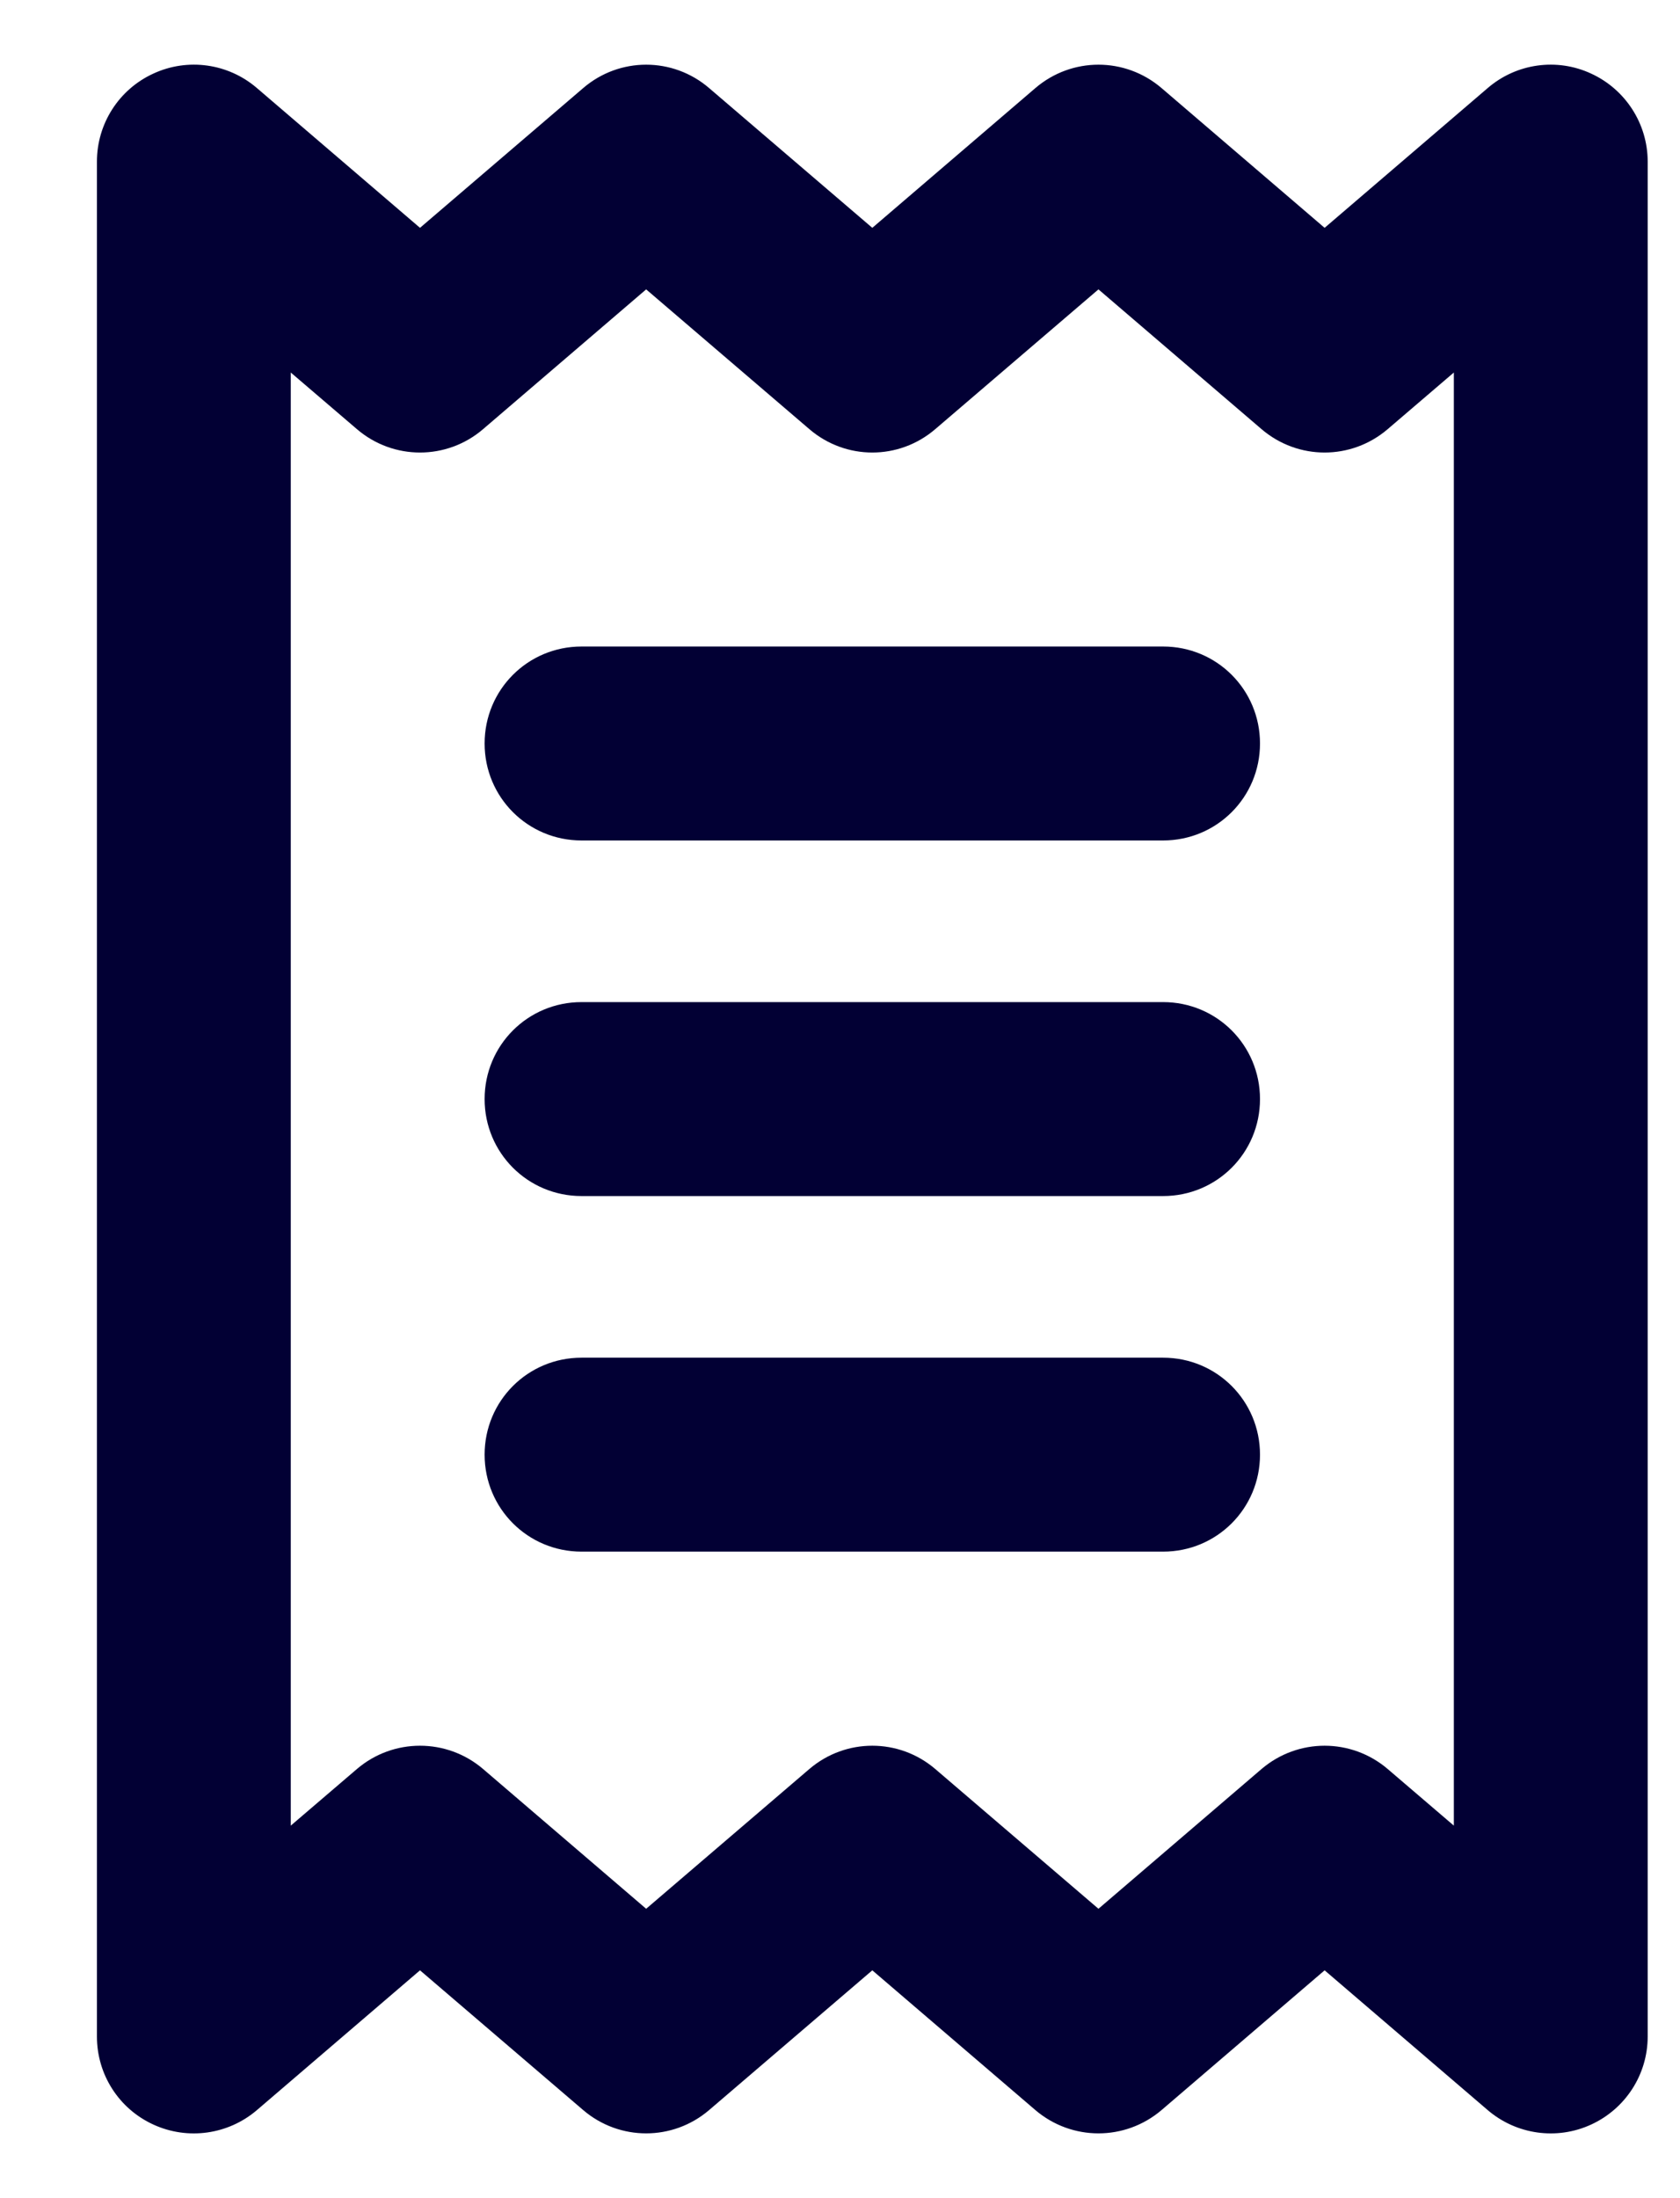
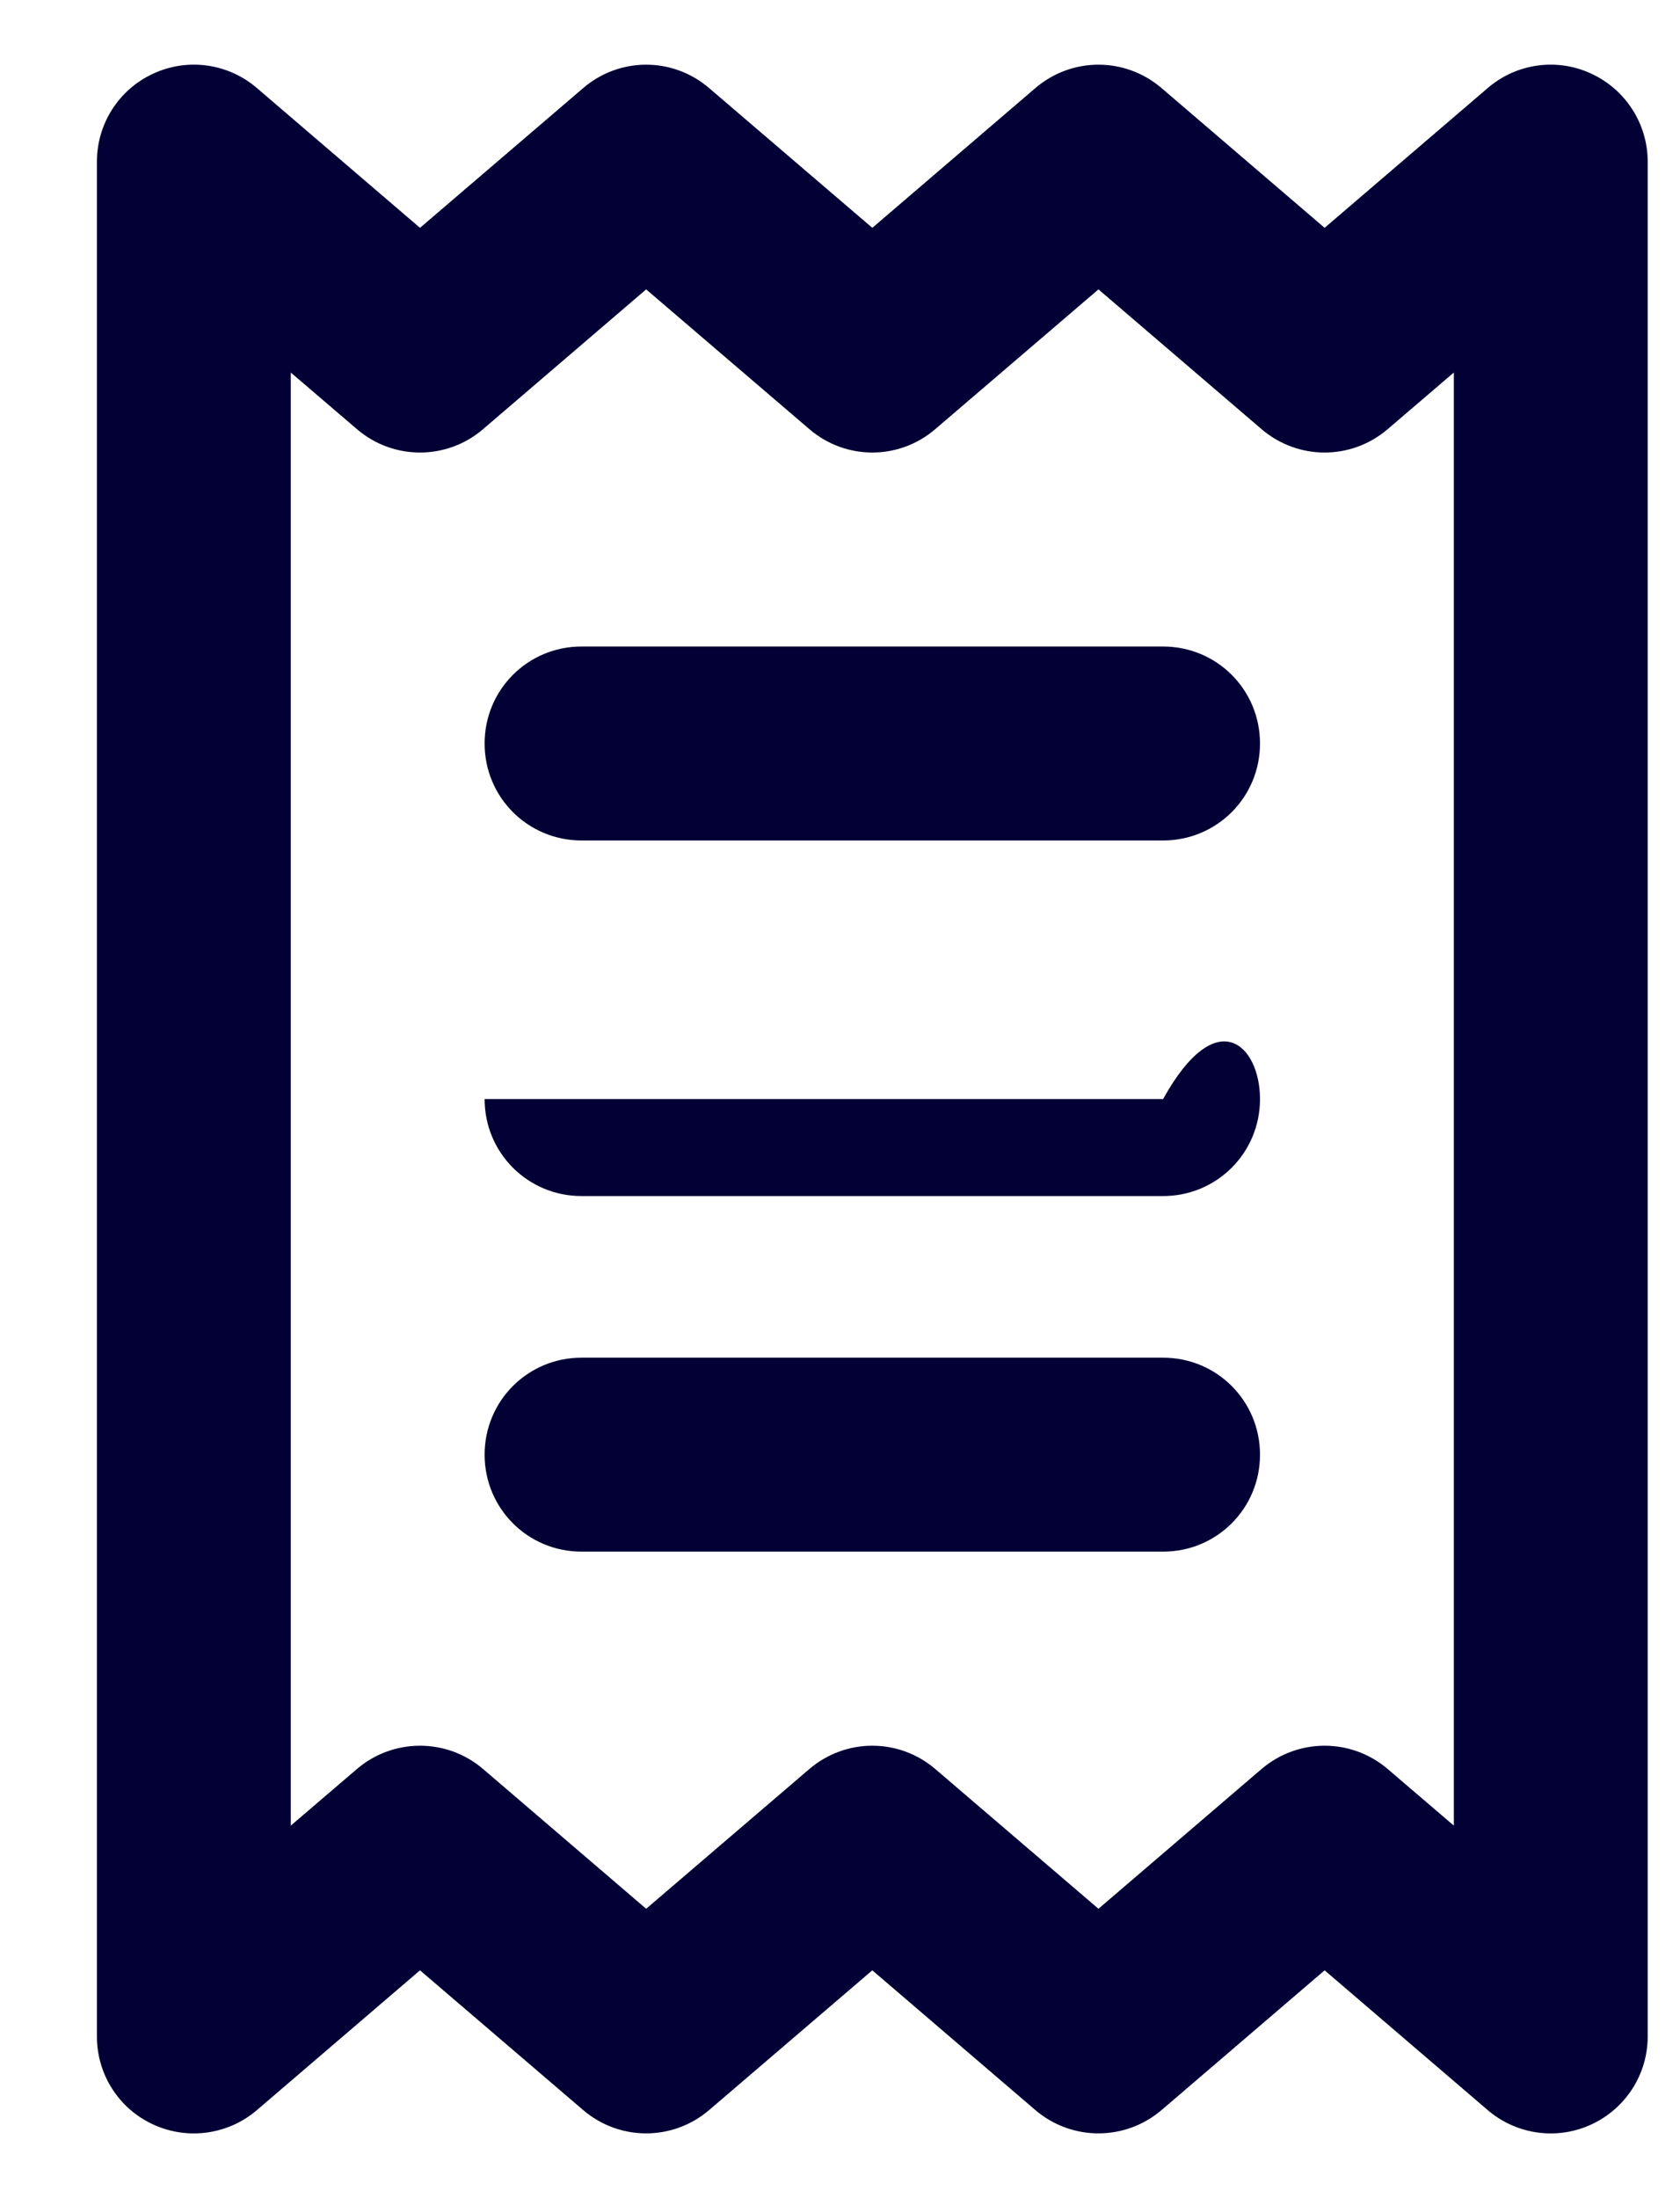
<svg xmlns="http://www.w3.org/2000/svg" width="13" height="17" viewBox="0 0 13 17" fill="none">
-   <path d="M9 5C9.416 5 9.75 5.334 9.75 5.75C9.75 6.166 9.416 6.5 9 6.5H4.5C4.084 6.5 3.75 6.166 3.75 5.75C3.75 5.334 4.084 5 4.5 5H9ZM9 10.5C9.416 10.5 9.75 10.834 9.75 11.25C9.75 11.666 9.416 12 9 12H4.5C4.084 12 3.75 11.666 3.75 11.25C3.75 10.834 4.084 10.5 4.5 10.5H9ZM3.75 8.5C3.75 8.084 4.084 7.75 4.5 7.75H9C9.416 7.75 9.75 8.084 9.75 8.5C9.75 8.916 9.416 9.25 9 9.25H4.5C4.084 9.25 3.75 8.916 3.75 8.5ZM3.25 1.762L4.513 0.681C4.794 0.44 5.206 0.44 5.487 0.681L6.75 1.762L8.012 0.681C8.294 0.44 8.706 0.44 8.988 0.681L10.25 1.762L11.512 0.681C11.734 0.49 12.047 0.446 12.312 0.569C12.578 0.691 12.75 0.957 12.75 1.25V15.75C12.75 16.044 12.578 16.309 12.312 16.431C12.047 16.553 11.734 16.509 11.512 16.319L10.25 15.238L8.988 16.319C8.706 16.559 8.294 16.559 8.012 16.319L6.75 15.238L5.487 16.319C5.206 16.559 4.794 16.559 4.513 16.319L3.25 15.238L1.988 16.319C1.766 16.509 1.453 16.553 1.187 16.431C0.92 16.309 0.75 16.044 0.75 15.75V1.25C0.75 0.957 0.92 0.691 1.187 0.569C1.453 0.446 1.766 0.49 1.988 0.681L3.25 1.762ZM2.762 13.681C3.043 13.441 3.457 13.441 3.738 13.681L5 14.762L6.263 13.681C6.544 13.441 6.956 13.441 7.237 13.681L8.5 14.762L9.762 13.681C10.044 13.441 10.456 13.441 10.738 13.681L11.25 14.119V2.881L10.738 3.319C10.456 3.56 10.044 3.56 9.762 3.319L8.5 2.238L7.237 3.319C6.956 3.56 6.544 3.56 6.263 3.319L5 2.238L3.738 3.319C3.457 3.56 3.043 3.56 2.762 3.319L2.25 2.881V14.119L2.762 13.681Z" fill="#020034" />
+   <path d="M9 5C9.416 5 9.75 5.334 9.75 5.75C9.75 6.166 9.416 6.5 9 6.5H4.5C4.084 6.5 3.75 6.166 3.75 5.75C3.75 5.334 4.084 5 4.5 5H9ZM9 10.5C9.416 10.5 9.75 10.834 9.75 11.25C9.75 11.666 9.416 12 9 12H4.5C4.084 12 3.75 11.666 3.75 11.25C3.75 10.834 4.084 10.5 4.5 10.5H9ZM3.75 8.5H9C9.416 7.75 9.75 8.084 9.75 8.5C9.75 8.916 9.416 9.25 9 9.25H4.5C4.084 9.25 3.75 8.916 3.75 8.5ZM3.25 1.762L4.513 0.681C4.794 0.44 5.206 0.44 5.487 0.681L6.75 1.762L8.012 0.681C8.294 0.44 8.706 0.44 8.988 0.681L10.25 1.762L11.512 0.681C11.734 0.49 12.047 0.446 12.312 0.569C12.578 0.691 12.75 0.957 12.75 1.25V15.75C12.75 16.044 12.578 16.309 12.312 16.431C12.047 16.553 11.734 16.509 11.512 16.319L10.25 15.238L8.988 16.319C8.706 16.559 8.294 16.559 8.012 16.319L6.75 15.238L5.487 16.319C5.206 16.559 4.794 16.559 4.513 16.319L3.25 15.238L1.988 16.319C1.766 16.509 1.453 16.553 1.187 16.431C0.92 16.309 0.75 16.044 0.75 15.75V1.25C0.75 0.957 0.92 0.691 1.187 0.569C1.453 0.446 1.766 0.49 1.988 0.681L3.25 1.762ZM2.762 13.681C3.043 13.441 3.457 13.441 3.738 13.681L5 14.762L6.263 13.681C6.544 13.441 6.956 13.441 7.237 13.681L8.5 14.762L9.762 13.681C10.044 13.441 10.456 13.441 10.738 13.681L11.25 14.119V2.881L10.738 3.319C10.456 3.56 10.044 3.56 9.762 3.319L8.5 2.238L7.237 3.319C6.956 3.56 6.544 3.56 6.263 3.319L5 2.238L3.738 3.319C3.457 3.56 3.043 3.56 2.762 3.319L2.25 2.881V14.119L2.762 13.681Z" fill="#020034" />
</svg>